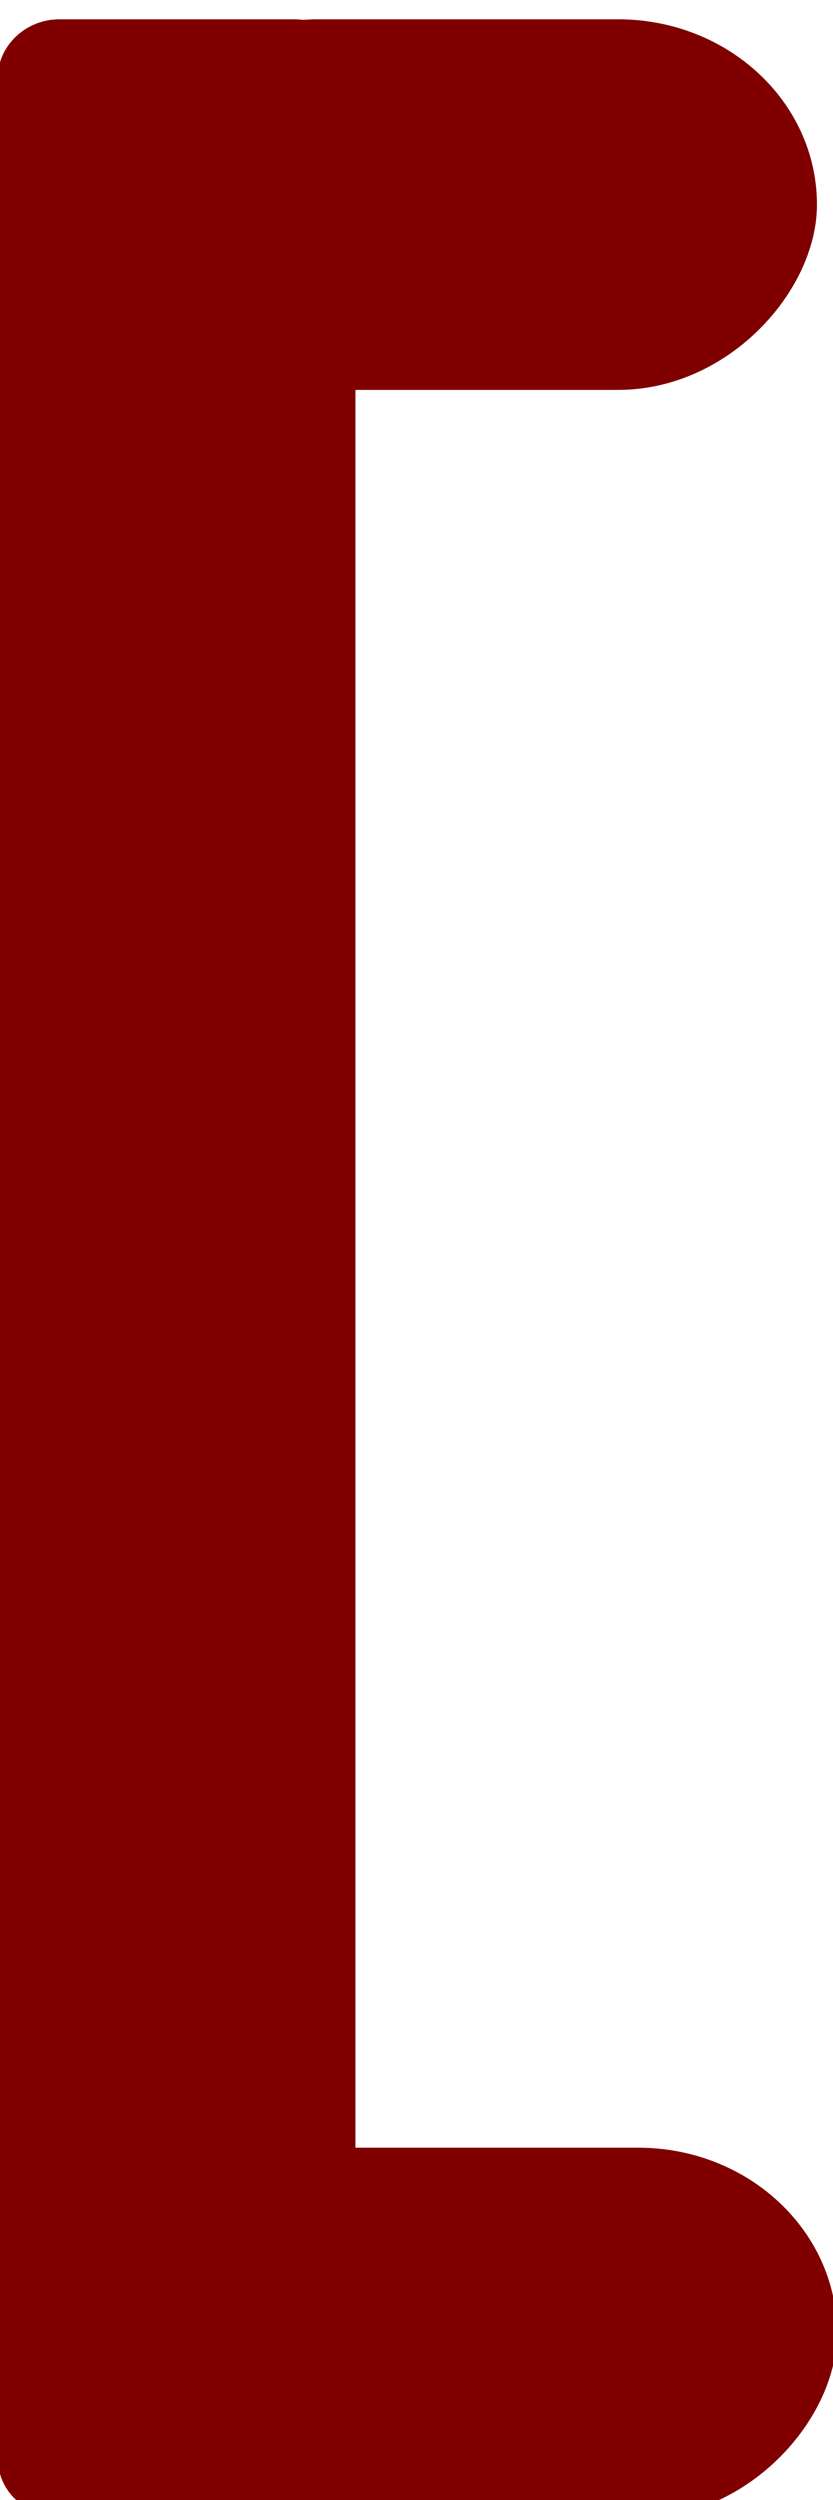
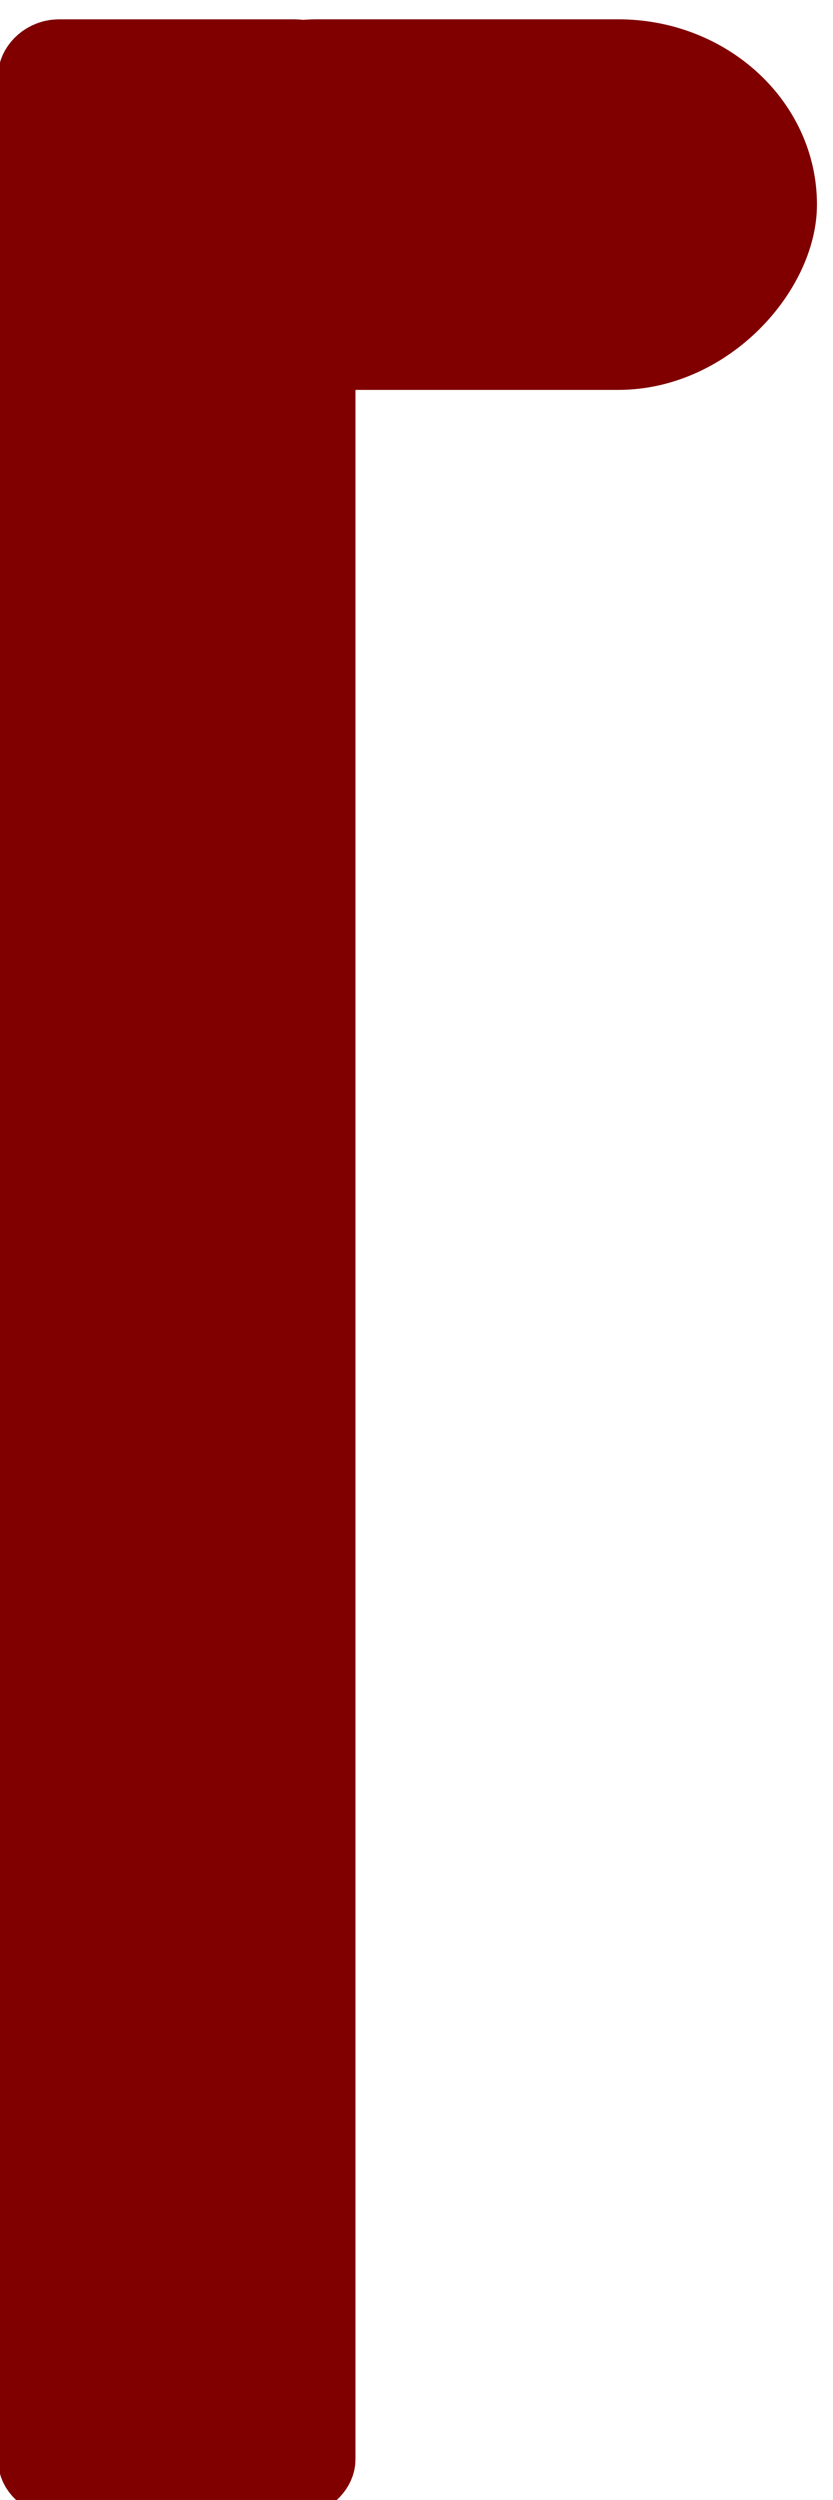
<svg xmlns="http://www.w3.org/2000/svg" xmlns:ns1="http://www.inkscape.org/namespaces/inkscape" xmlns:ns2="http://sodipodi.sourceforge.net/DTD/sodipodi-0.dtd" width="20" height="60" id="svg4410" version="1.1" ns1:version="0.91pre2 r13516" viewBox="0 0 20 60" ns2:docname="ico_cutmark_stop.svg">
  <defs id="defs4412" />
  <ns2:namedview id="base" pagecolor="#ffffff" bordercolor="#666666" borderopacity="1.0" ns1:pageopacity="0.0" ns1:pageshadow="2" ns1:zoom="8.4666667" ns1:cx="3" ns1:cy="32.5" ns1:document-units="px" ns1:current-layer="g5165" showgrid="false" ns1:window-width="1846" ns1:window-height="1058" ns1:window-x="66" ns1:window-y="-8" ns1:window-maximized="1" />
  <g ns1:label="Layer 1" ns1:groupmode="layer" id="layer1" transform="translate(0,-992.362)">
    <g id="g5165" transform="matrix(0.997,0,0,1.065,-431.018,27.839)">
      <g id="g4982" transform="matrix(-1.082,0,0,0.944,917.693,51.652)">
        <rect style="display:inline;opacity:1;fill:#800000;fill-opacity:1;stroke:#800000;stroke-width:2;stroke-linecap:round;stroke-linejoin:miter;stroke-miterlimit:4;stroke-dasharray:none;stroke-dashoffset:0;stroke-opacity:1" id="rect5158" width="5.955" height="57.611" x="441.682" y="906.126" ry="0.357" />
        <rect style="opacity:1;fill:#800000;fill-opacity:1;stroke:#800000;stroke-width:1.749;stroke-linecap:round;stroke-linejoin:miter;stroke-miterlimit:4;stroke-dasharray:none;stroke-dashoffset:0;stroke-opacity:1" id="rect5161" width="13.797" height="7.098" x="431.285" y="906" ry="3.549" />
-         <rect ry="3.549" y="956.809" x="430.839" height="7.098" width="13.797" id="rect5163" style="opacity:1;fill:#800000;fill-opacity:1;stroke:#800000;stroke-width:1.749;stroke-linecap:round;stroke-linejoin:miter;stroke-miterlimit:4;stroke-dasharray:none;stroke-dashoffset:0;stroke-opacity:1" />
      </g>
    </g>
  </g>
</svg>